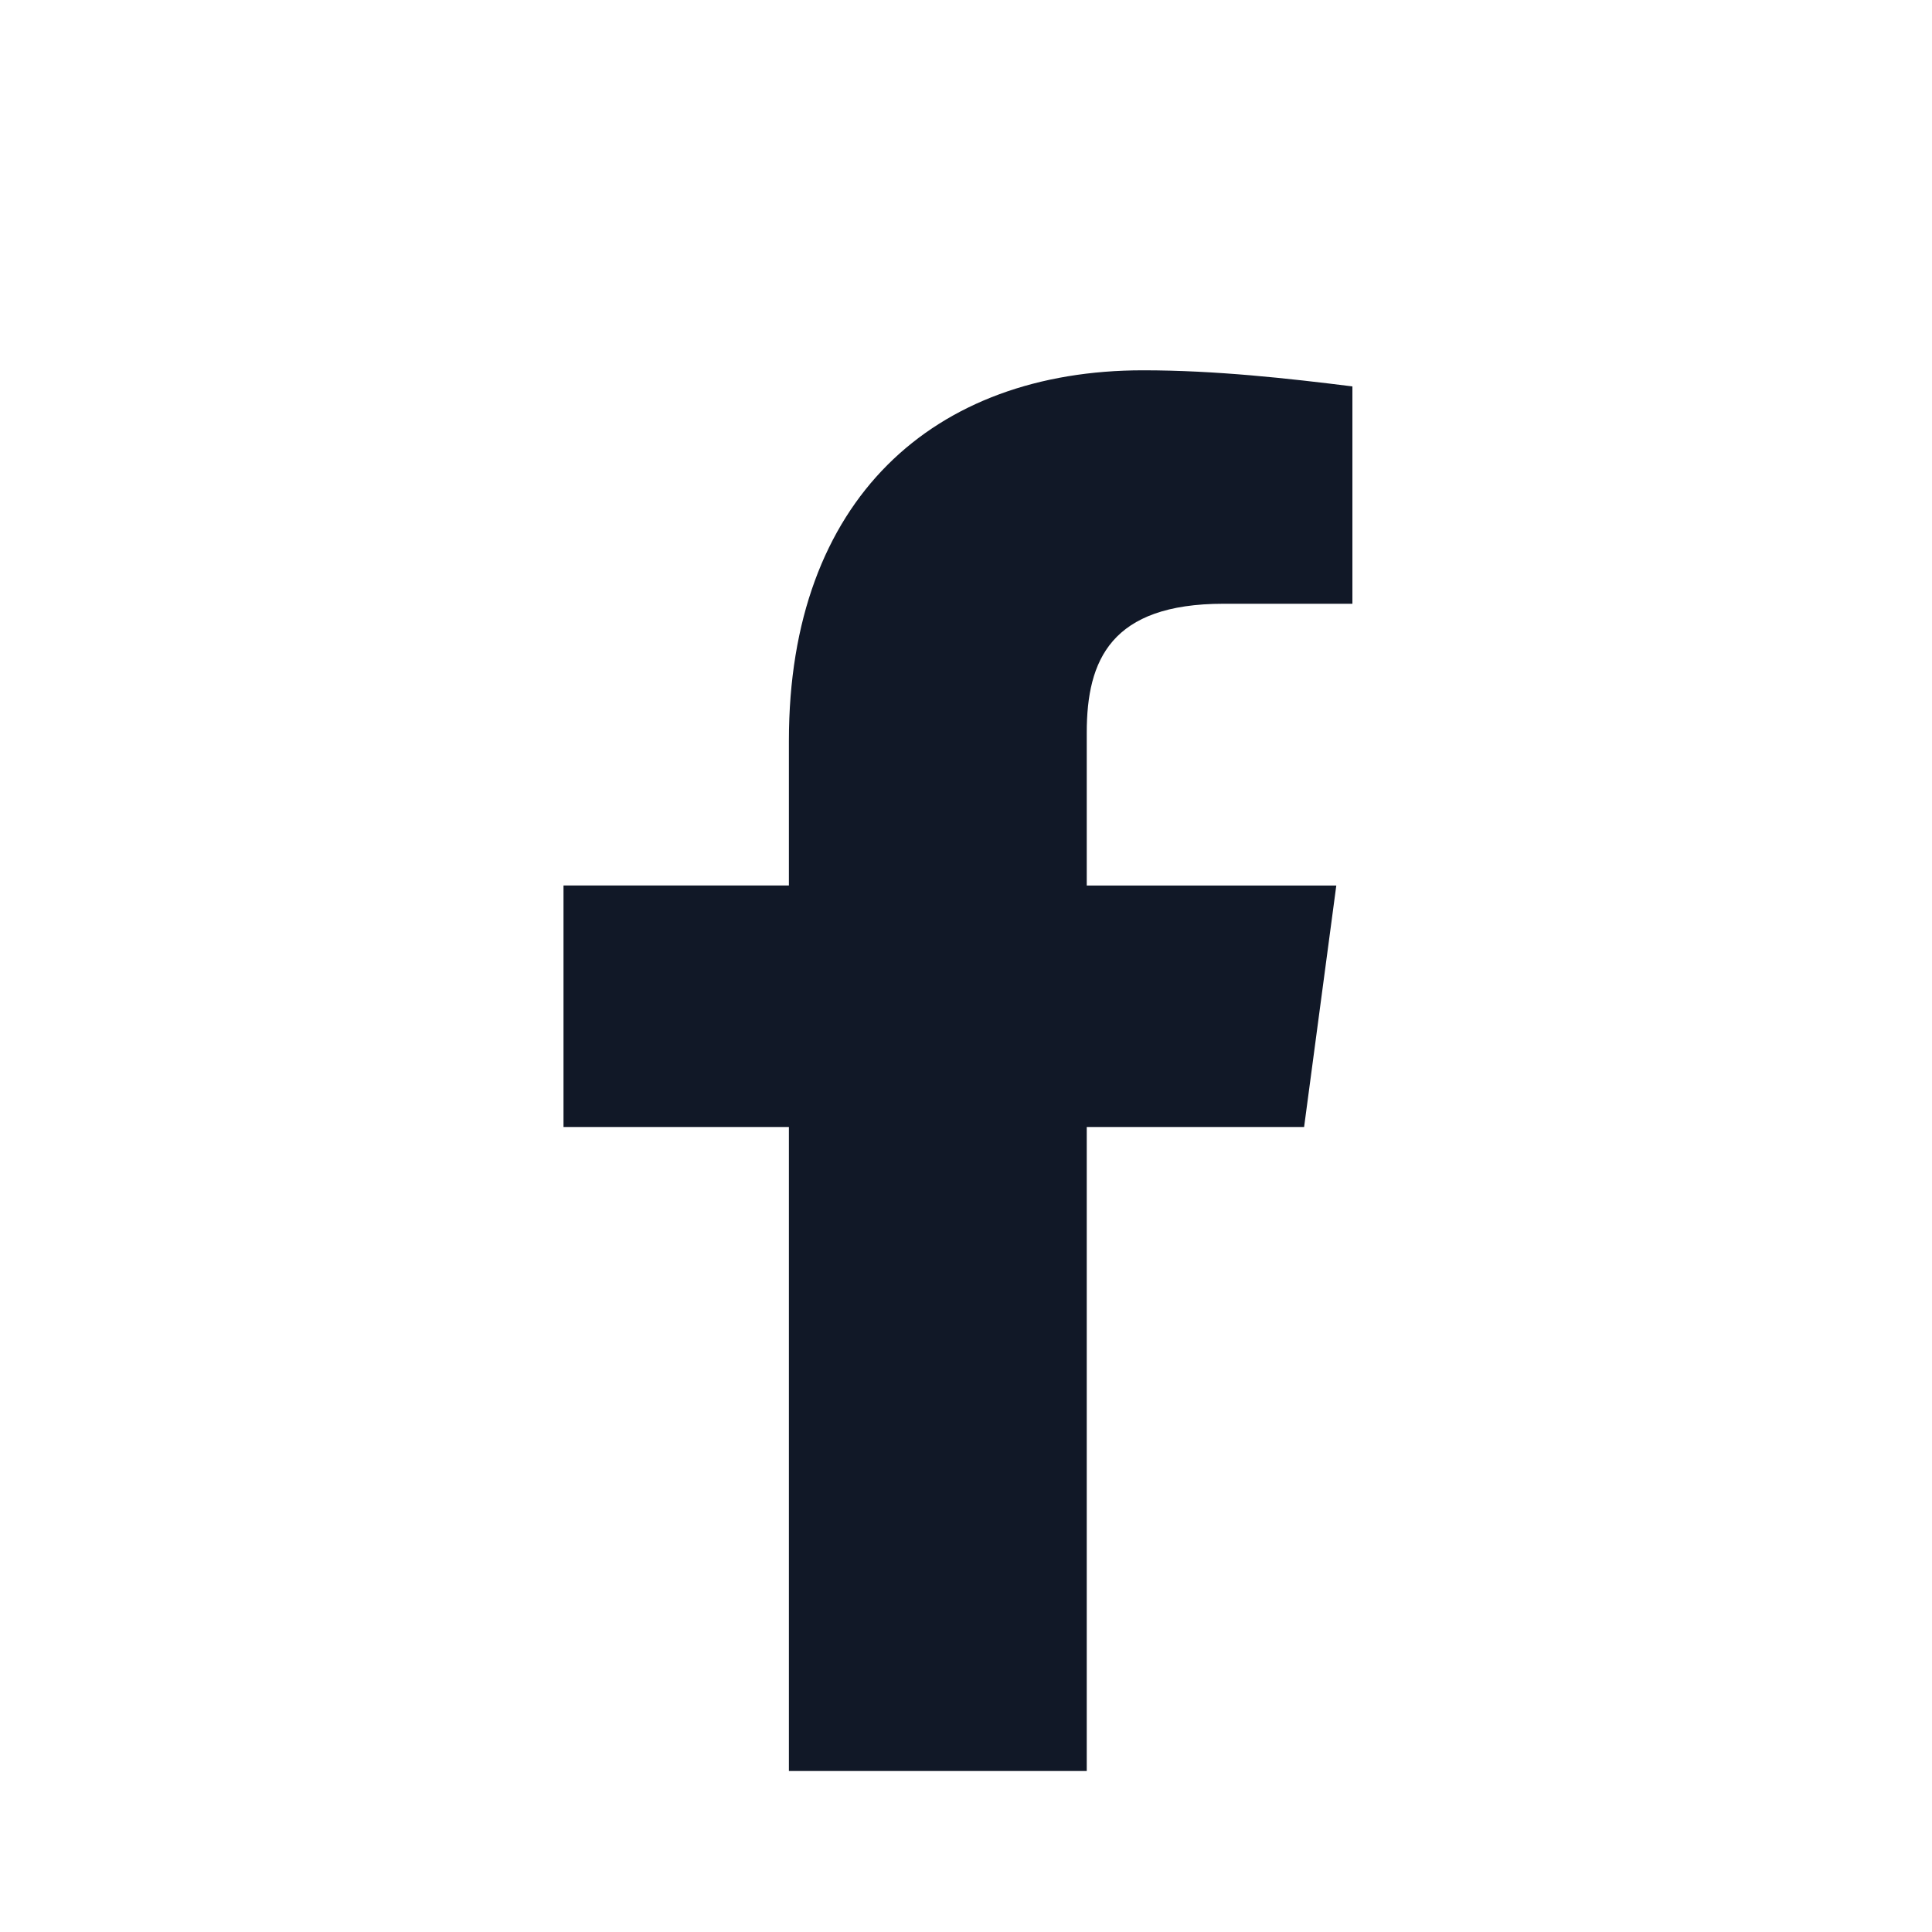
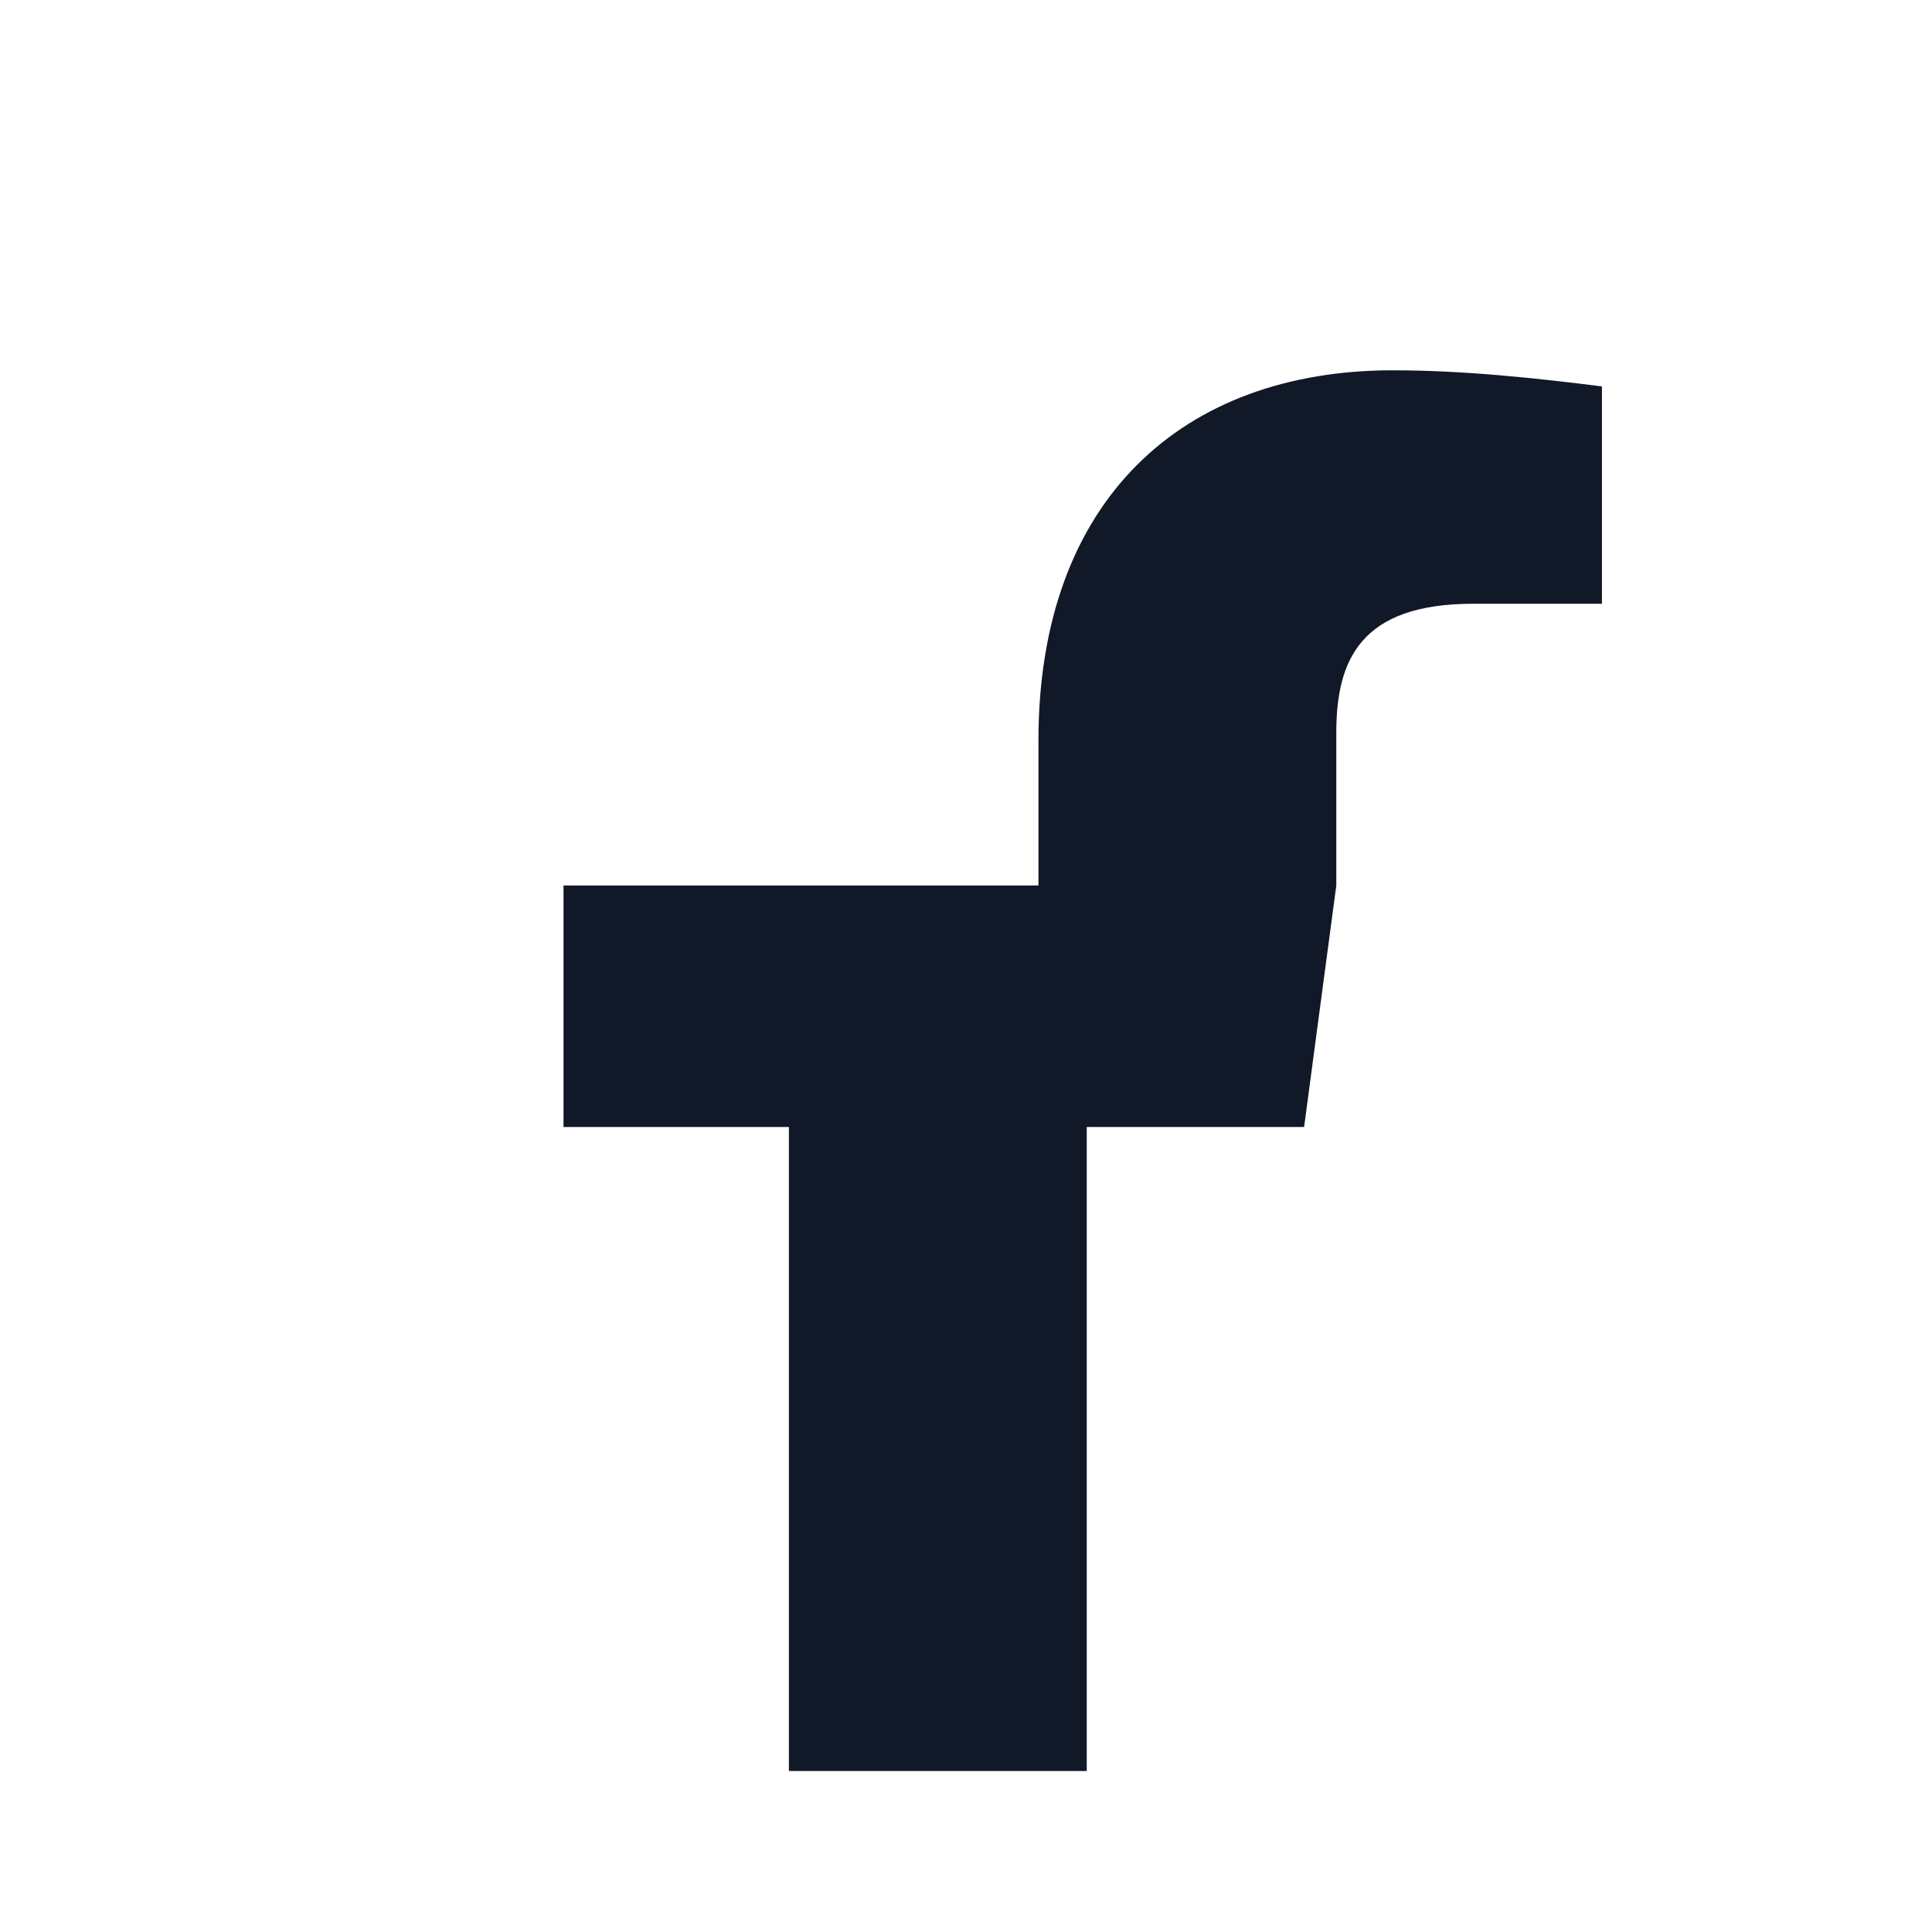
<svg xmlns="http://www.w3.org/2000/svg" viewBox="0 0 24 24">
-   <path fill="#111827" d="M13.5 22v-8h2.7l.4-3h-3.1V9.1c0-.9.3-1.6 1.7-1.6h1.6V4.8c-.8-.1-1.7-.2-2.6-.2-2.6 0-4.4 1.6-4.4 4.6V11H7v3h2.8v8h3.7z" />
+   <path fill="#111827" d="M13.5 22v-8h2.7l.4-3V9.1c0-.9.3-1.6 1.7-1.6h1.6V4.8c-.8-.1-1.7-.2-2.6-.2-2.6 0-4.4 1.6-4.4 4.6V11H7v3h2.8v8h3.7z" />
</svg>